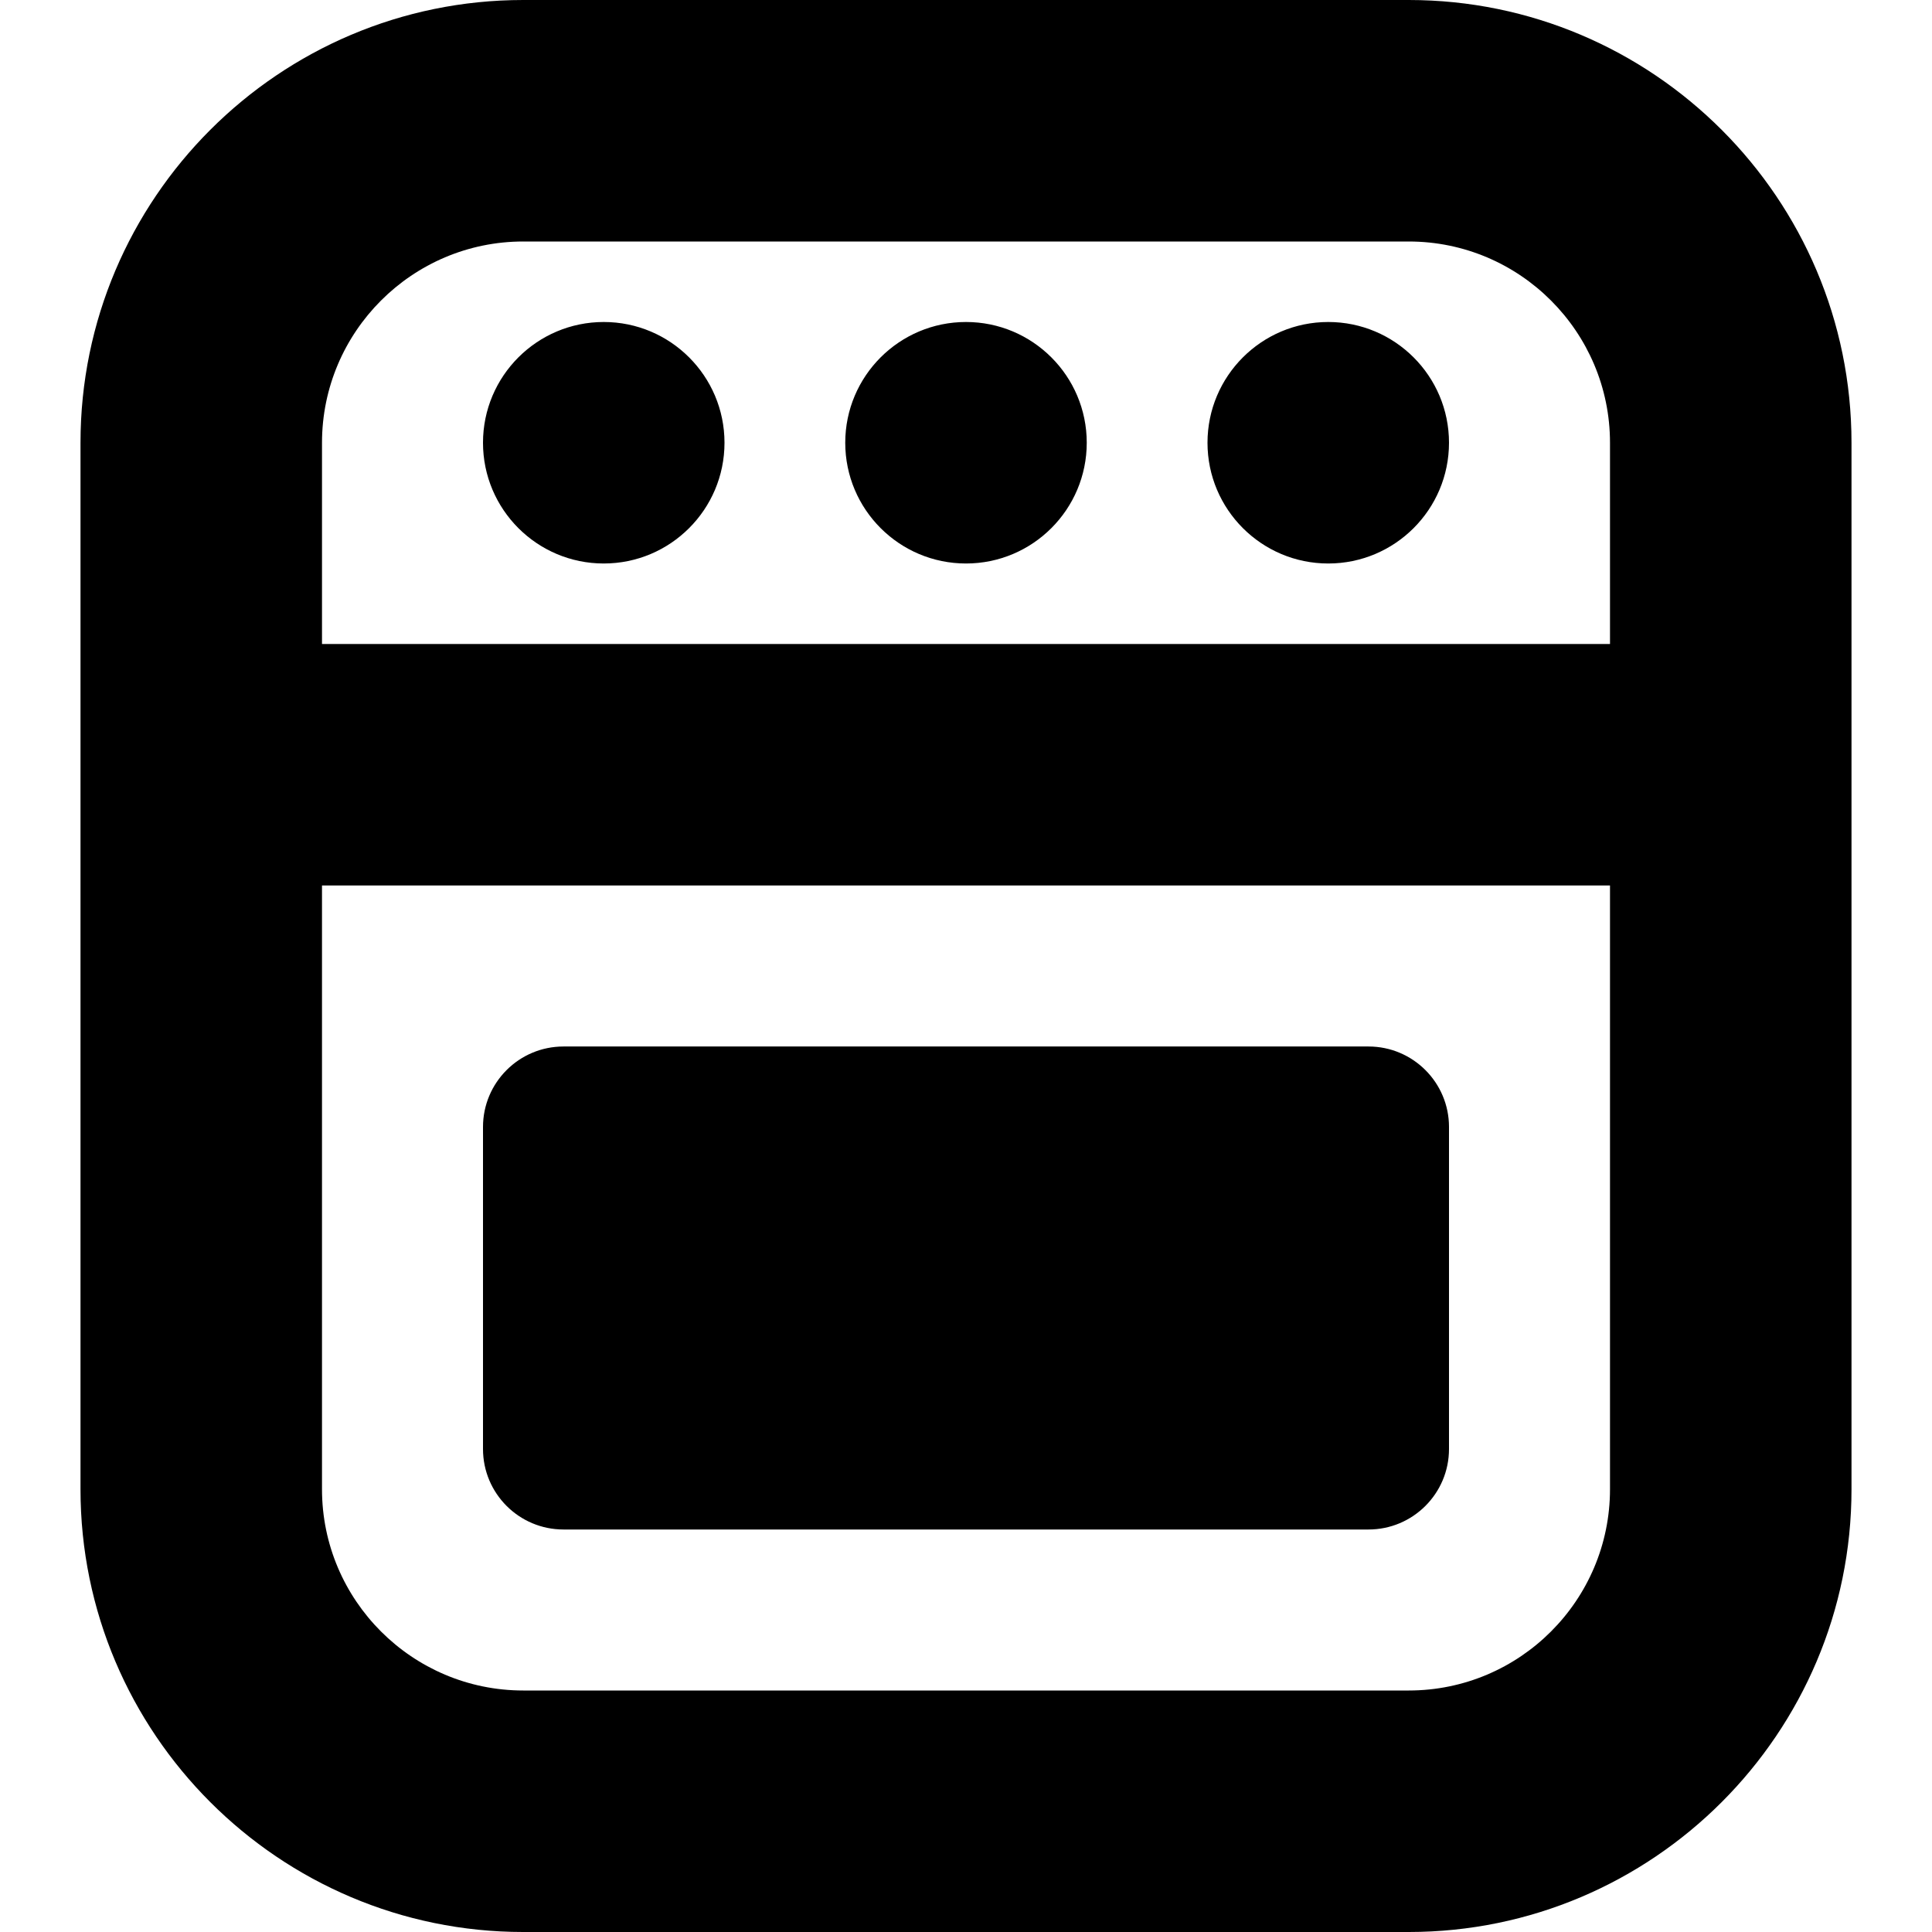
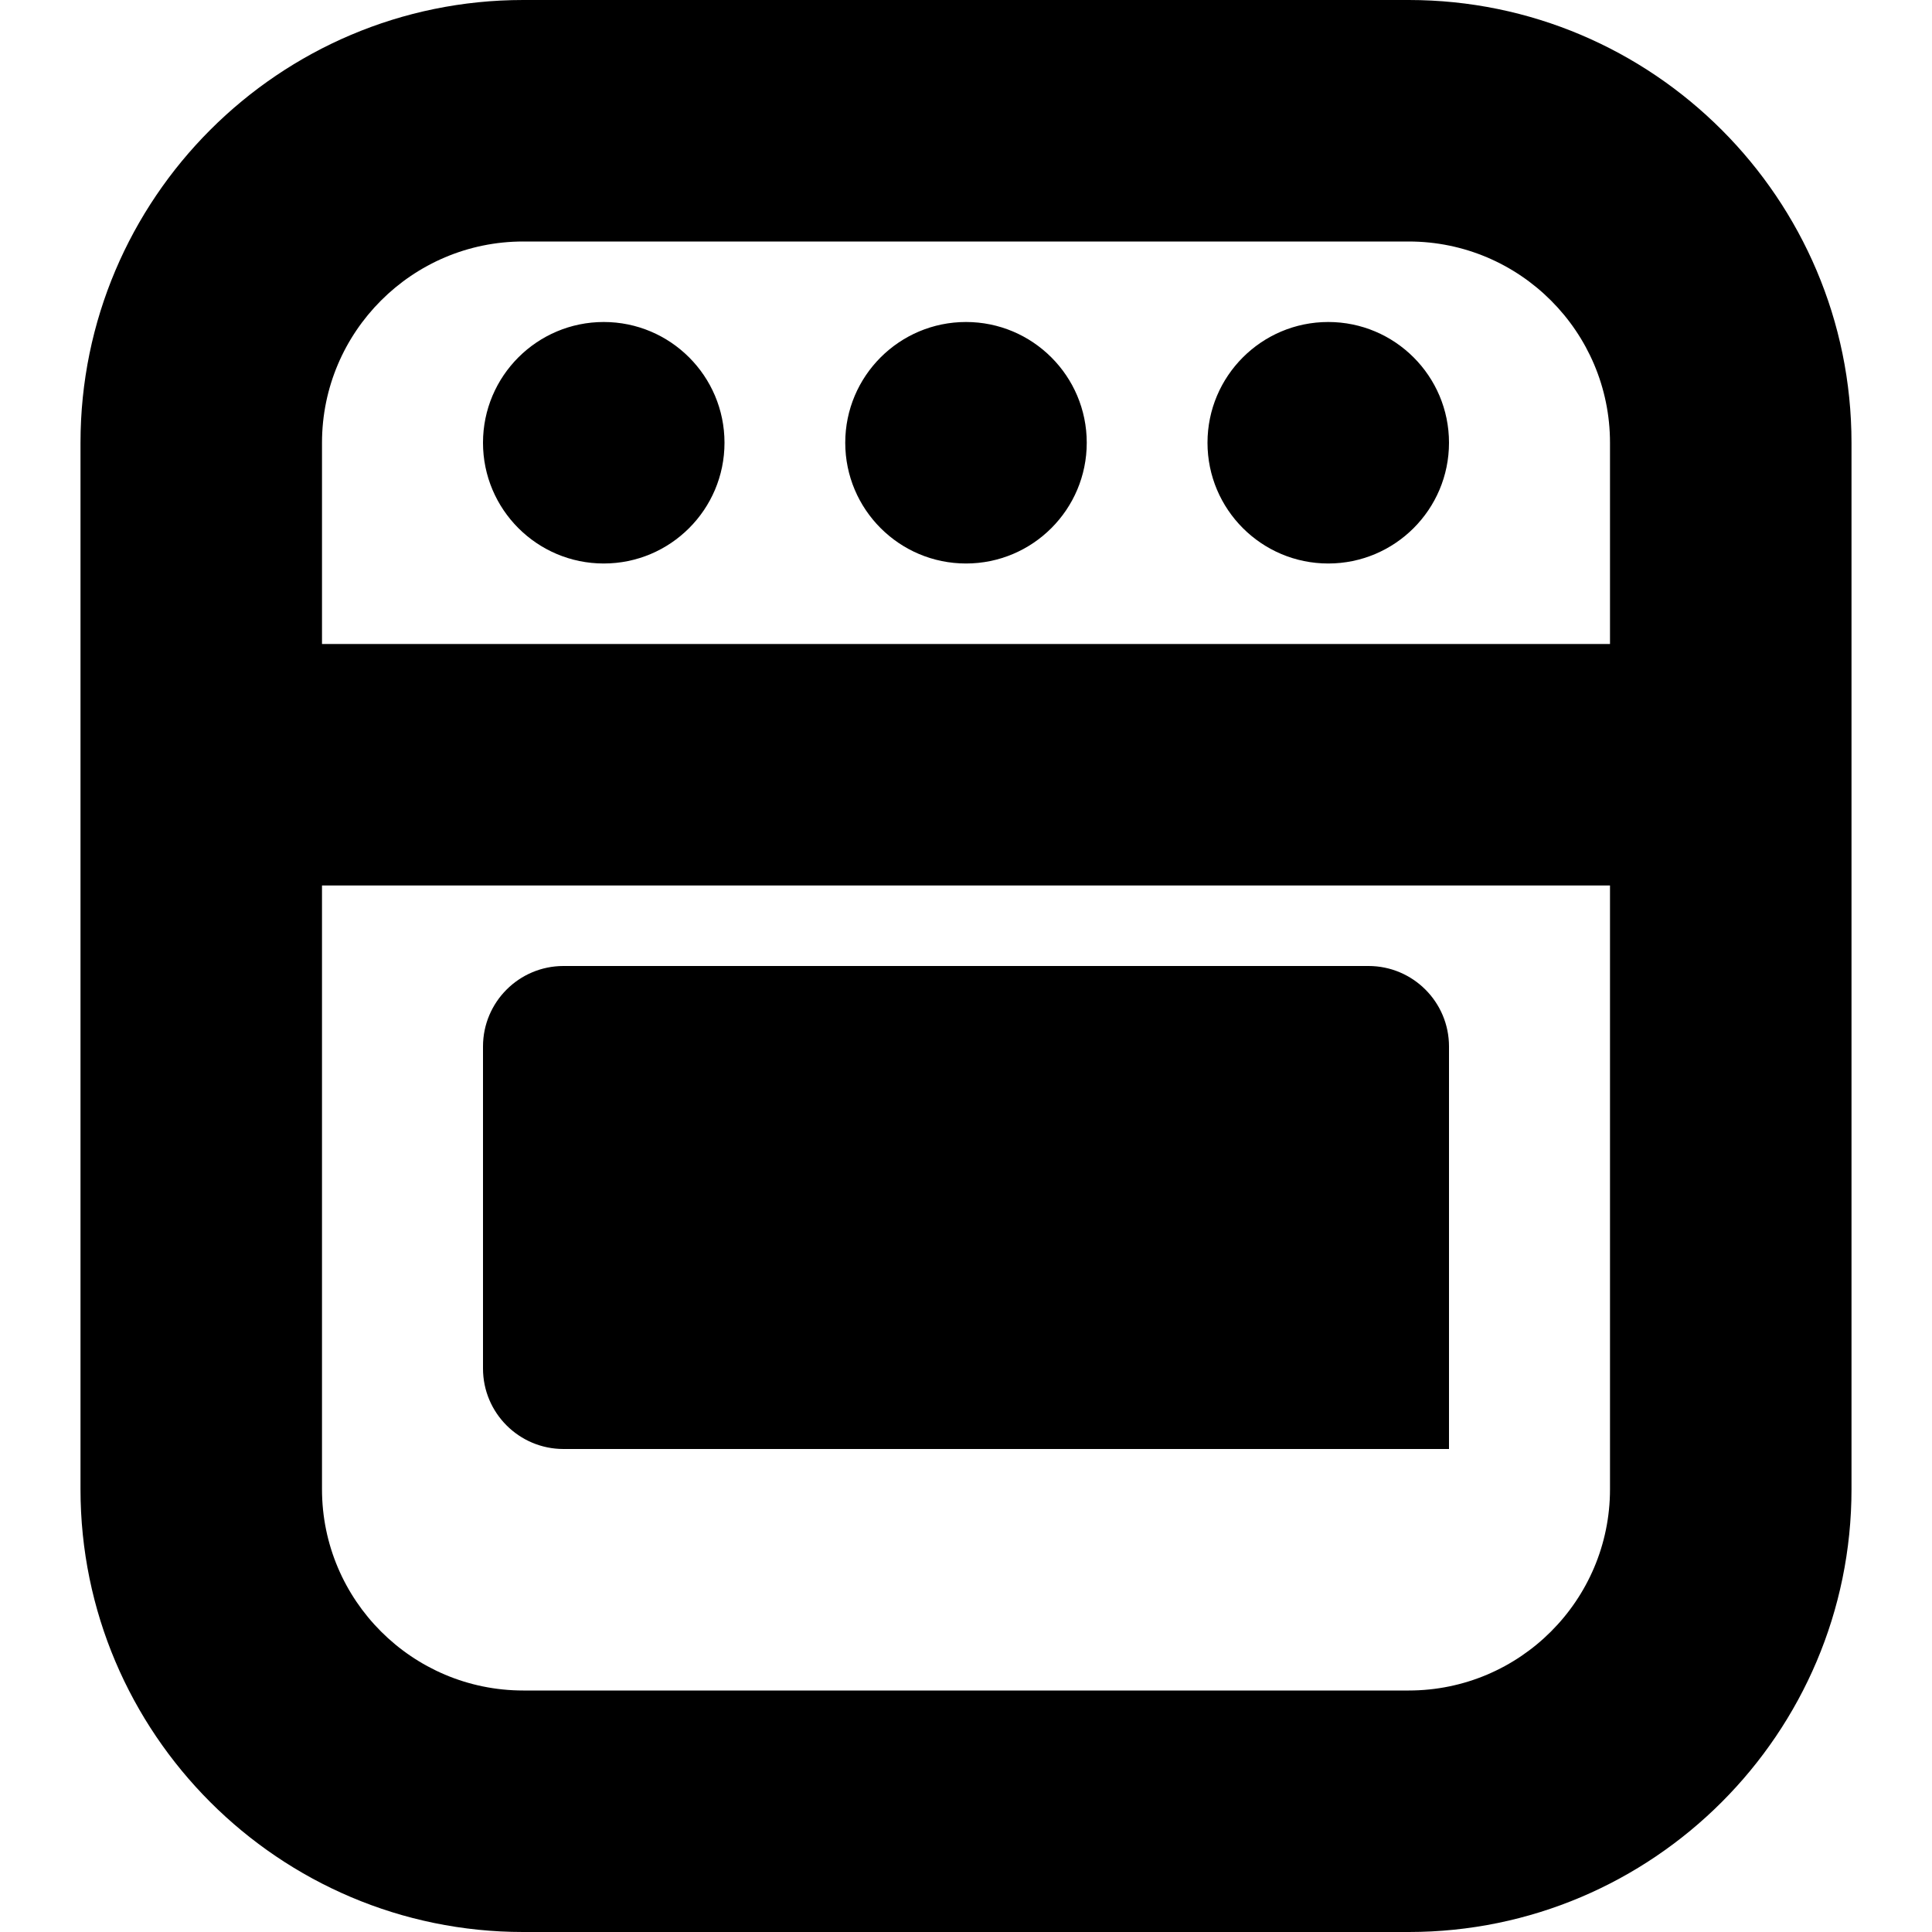
<svg xmlns="http://www.w3.org/2000/svg" id="Layer_1" data-name="Layer 1" viewBox="0 0 24 24">
-   <path d="m17.5,0H6.5C3.467,0,1,2.467,1,5.5v13c0,3.032,2.467,5.5,5.5,5.5h11c3.032,0,5.5-2.468,5.5-5.5V5.5c0-3.033-2.468-5.5-5.5-5.5ZM6.5,3h11c1.379,0,2.5,1.122,2.5,2.5v2.5H4v-2.5c0-1.378,1.122-2.5,2.5-2.5Zm11,18H6.5c-1.378,0-2.5-1.121-2.5-2.5v-7.5h16v7.5c0,1.379-1.121,2.5-2.5,2.5Zm.5-7v4c0,.552-.448,1-1,1H7c-.552,0-1-.448-1-1v-4c0-.552.448-1,1-1h10c.552,0,1,.448,1,1Zm-7.5-8.5c0-.828.672-1.5,1.5-1.5s1.5.672,1.5,1.5-.672,1.5-1.5,1.5-1.5-.672-1.5-1.5Zm4.5,0c0-.828.672-1.5,1.5-1.5s1.5.672,1.5,1.5-.672,1.5-1.5,1.5-1.5-.672-1.5-1.5Zm-9,0c0-.828.672-1.5,1.5-1.5s1.5.672,1.5,1.5-.672,1.5-1.5,1.5-1.5-.672-1.5-1.5Z" />
+   <path d="m17.5,0H6.5C3.467,0,1,2.467,1,5.5v13c0,3.032,2.467,5.5,5.5,5.5h11c3.032,0,5.5-2.468,5.5-5.5V5.5c0-3.033-2.468-5.5-5.5-5.5ZM6.5,3h11c1.379,0,2.5,1.122,2.5,2.5v2.5H4v-2.5c0-1.378,1.122-2.5,2.5-2.5Zm11,18H6.5c-1.378,0-2.5-1.121-2.5-2.5v-7.5h16v7.5c0,1.379-1.121,2.5-2.5,2.5Zm.5-7v4H7c-.552,0-1-.448-1-1v-4c0-.552.448-1,1-1h10c.552,0,1,.448,1,1Zm-7.5-8.5c0-.828.672-1.5,1.5-1.5s1.5.672,1.5,1.5-.672,1.5-1.5,1.5-1.5-.672-1.5-1.5Zm4.5,0c0-.828.672-1.5,1.5-1.5s1.5.672,1.5,1.5-.672,1.5-1.5,1.5-1.5-.672-1.5-1.5Zm-9,0c0-.828.672-1.5,1.5-1.5s1.5.672,1.5,1.5-.672,1.5-1.5,1.5-1.5-.672-1.5-1.5Z" />
</svg>